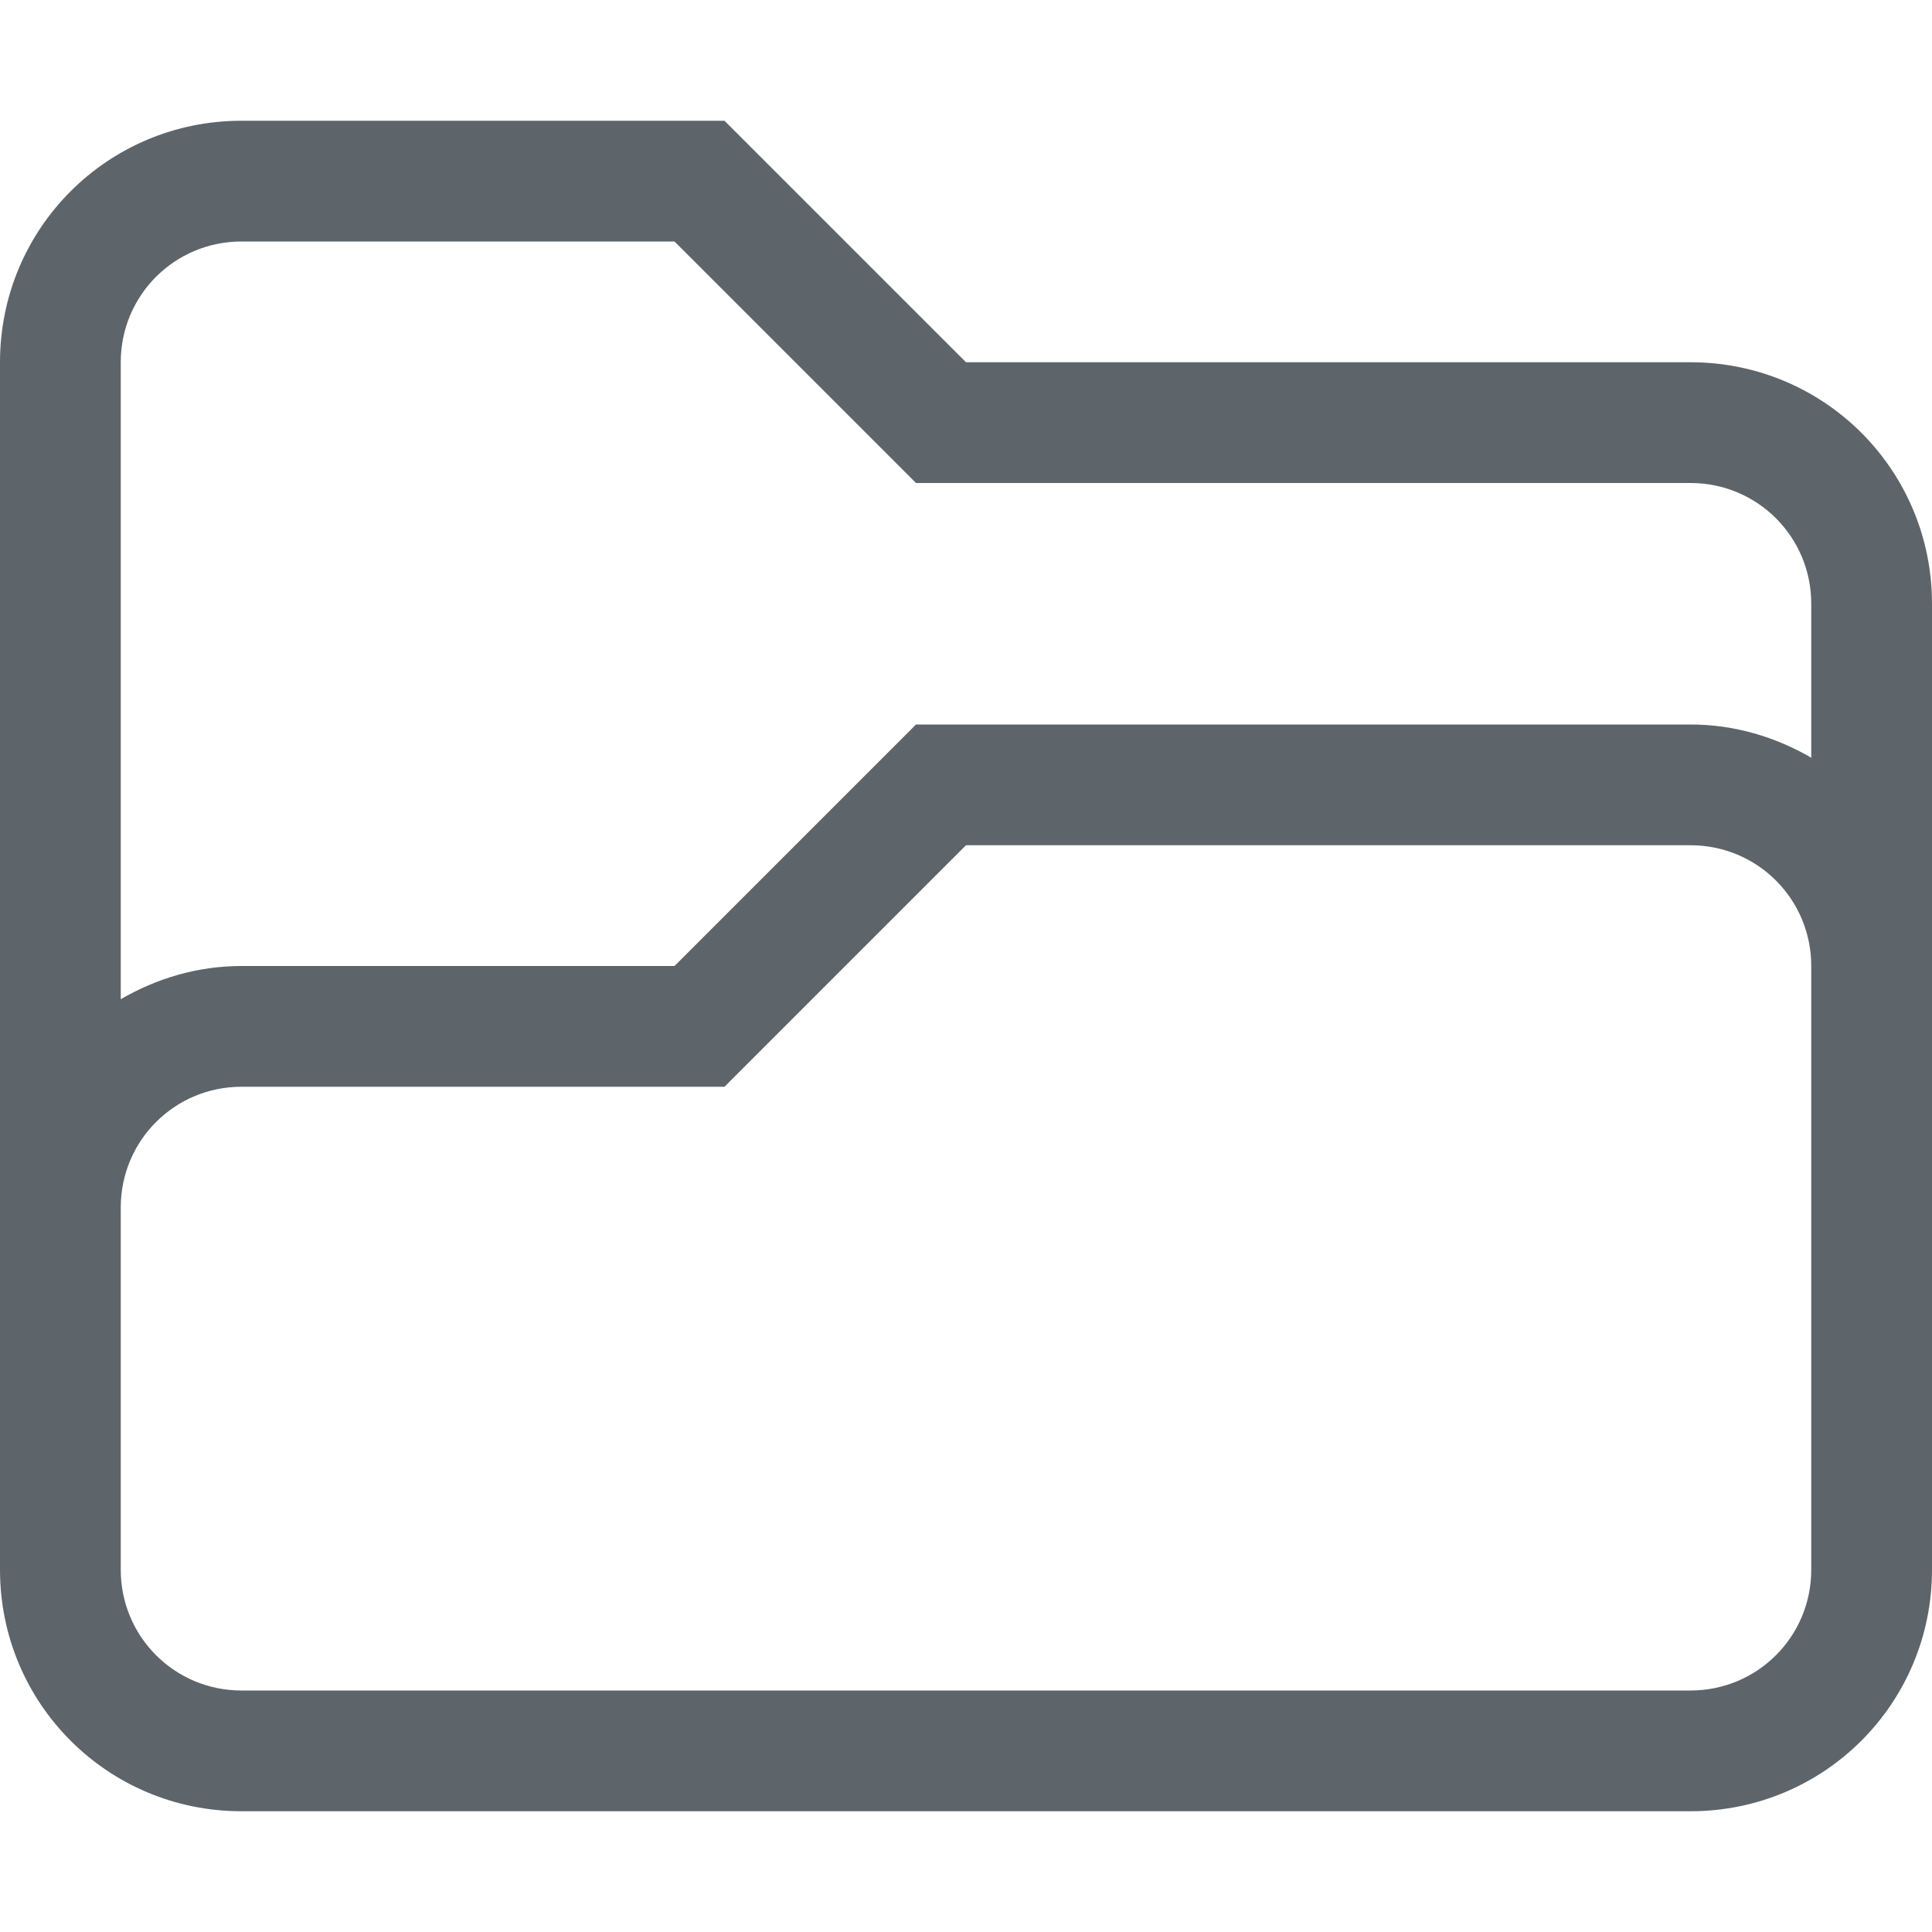
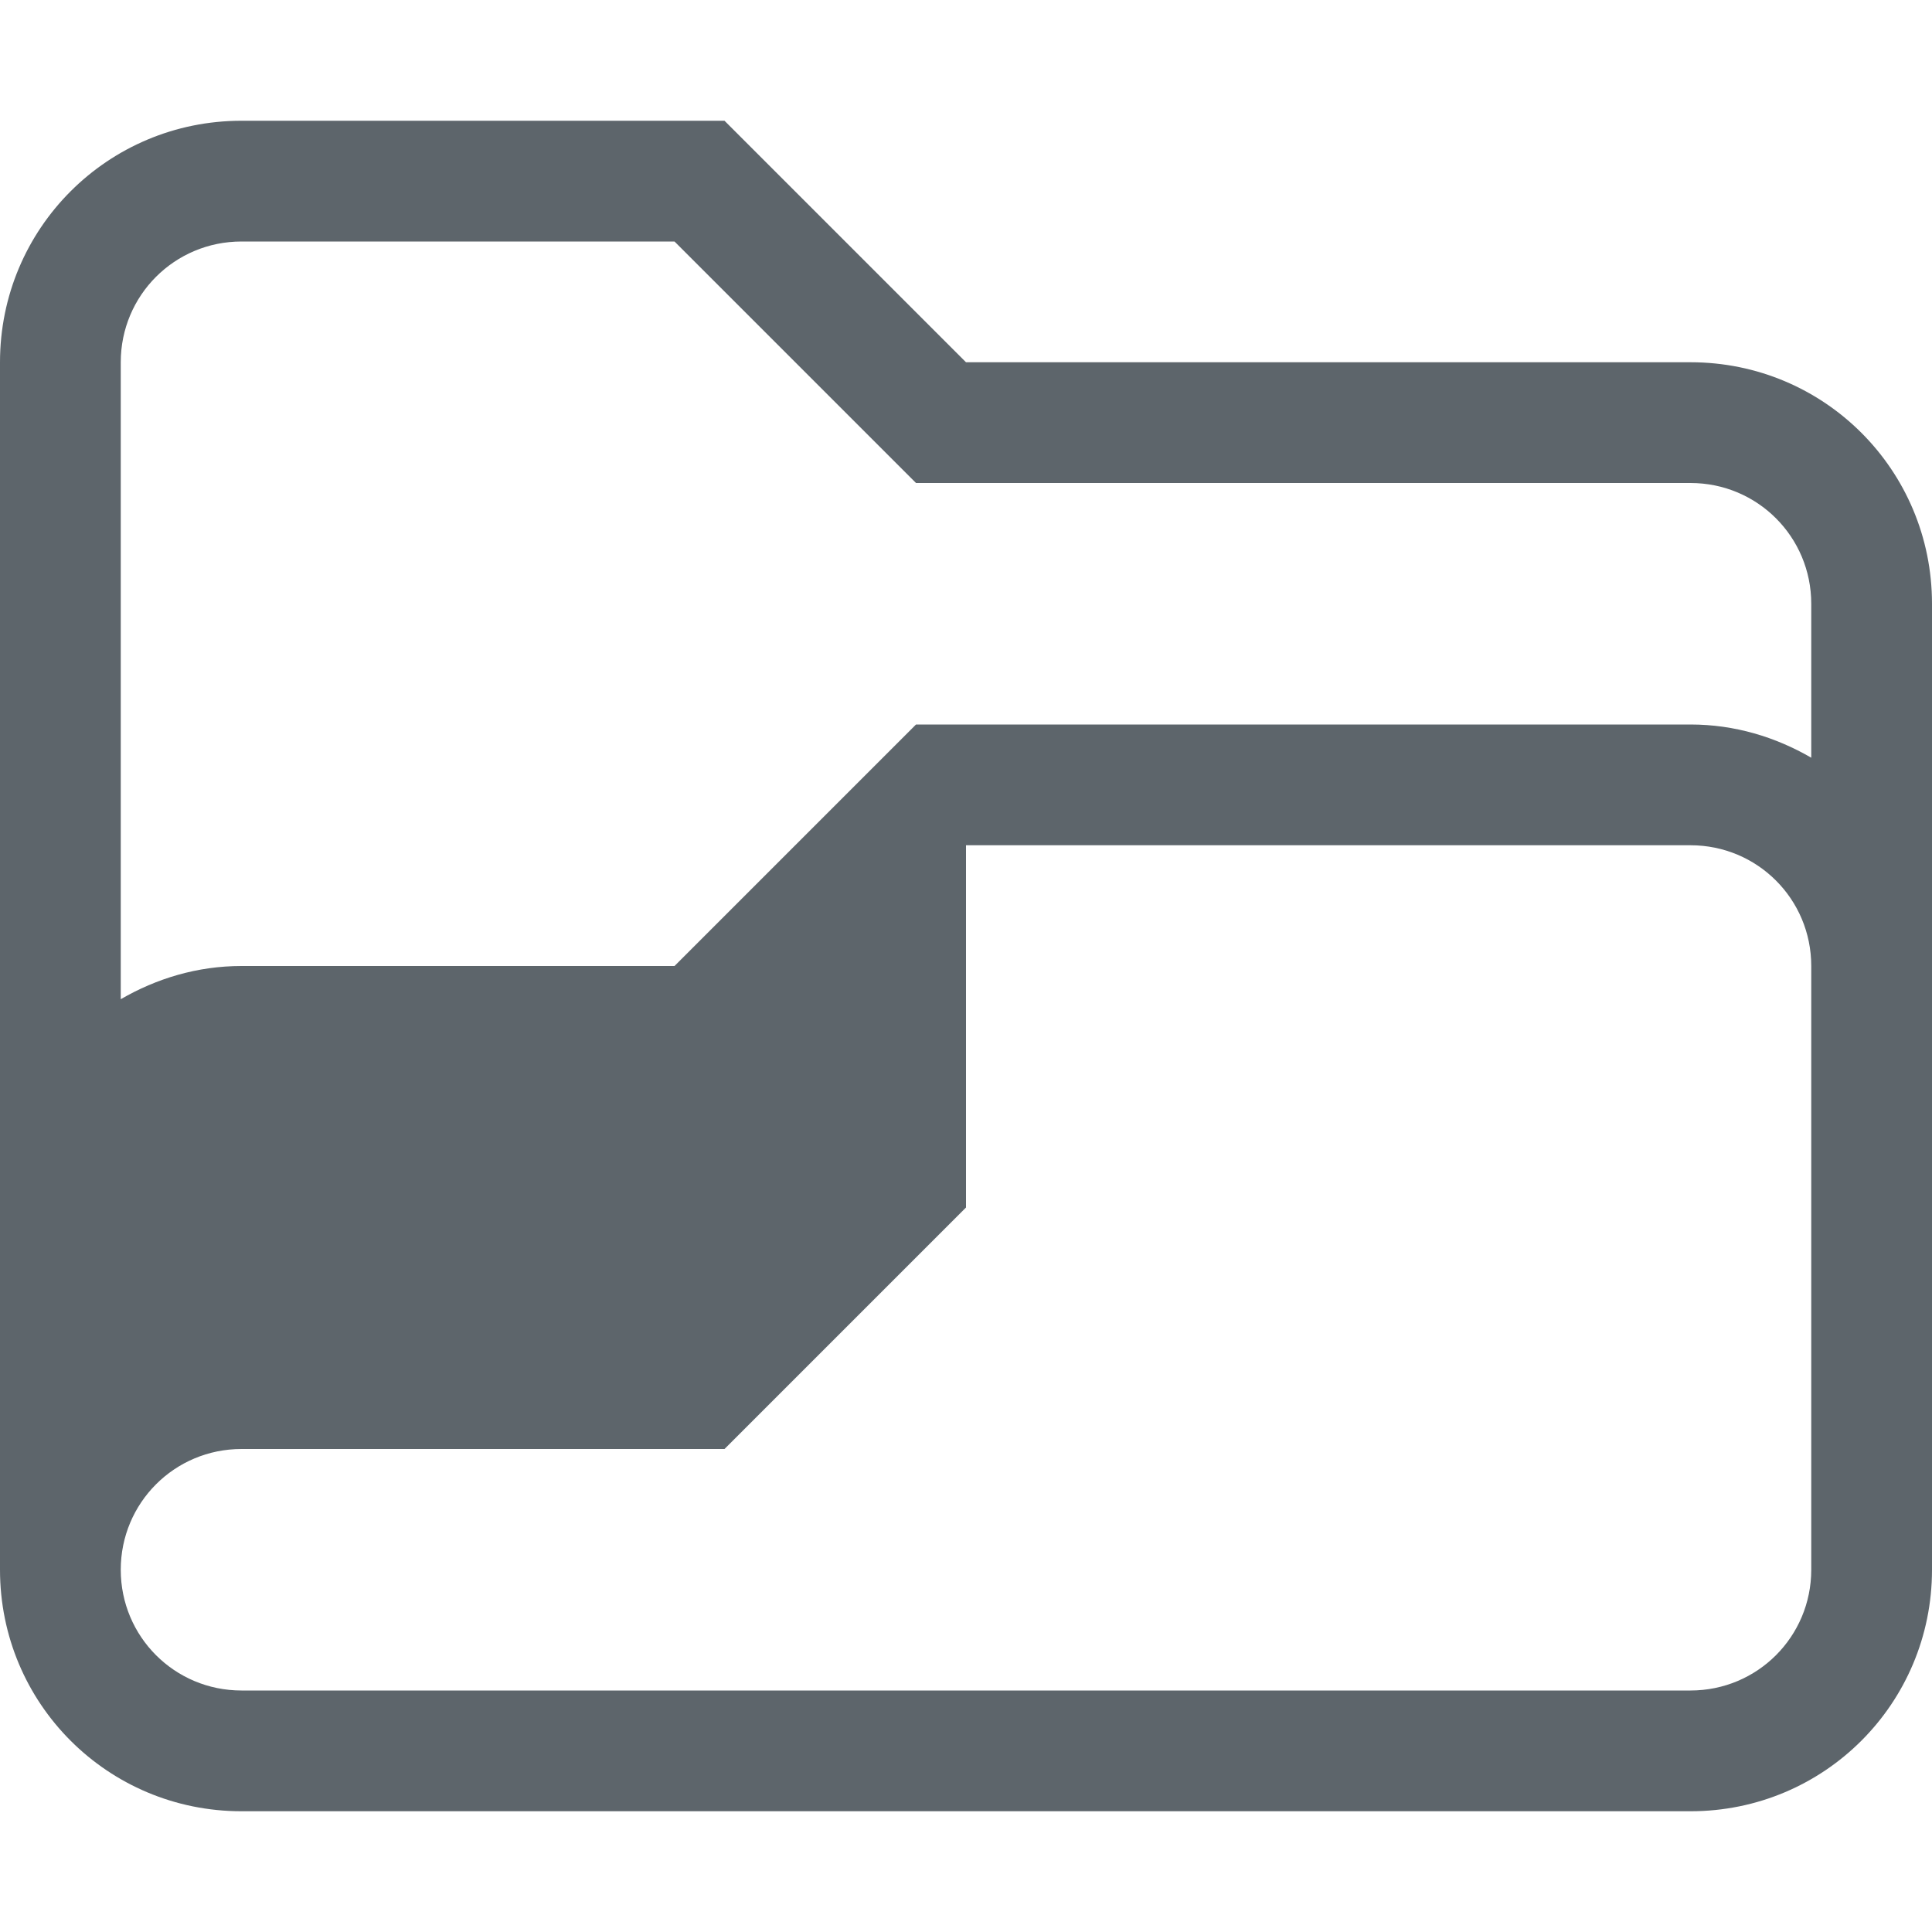
<svg xmlns="http://www.w3.org/2000/svg" width="16" height="16" version="1.1" viewBox="0 0 16 16">
  <defs>
    <style id="current-color-scheme" type="text/css">.ColorScheme-Text { color:#5d656b; }</style>
  </defs>
-   <path d="m2 1c-1.108 0-2 0.892-2 2v7 3c0 1.108 0.892 2 2 2h12c1.108 0 2-0.892 2-2v-3-2-3c0-1.108-0.892-2-2-2h-6l-2-2h-4zm0 1h3.586l2 2h6.414c0.554 0 1 0.446 1 1v1.275c-0.295-0.171-0.633-0.275-1-0.275h-6.414l-2 2h-3.586c-0.367 0-0.705 0.104-1 0.275v-5.275c0-0.554 0.446-1 1-1zm6 5h6c0.554 0 1 0.446 1 1v1.5 0.5 3c0 0.554-0.446 1-1 1h-12c-0.554 0-1-0.446-1-1v-3c0-0.554 0.446-1 1-1h4l2-2z" fill="#5d656b" style="paint-order:stroke fill markers" />
+   <path d="m2 1c-1.108 0-2 0.892-2 2v7 3c0 1.108 0.892 2 2 2h12c1.108 0 2-0.892 2-2v-3-2-3c0-1.108-0.892-2-2-2h-6l-2-2h-4zm0 1h3.586l2 2h6.414c0.554 0 1 0.446 1 1v1.275c-0.295-0.171-0.633-0.275-1-0.275h-6.414l-2 2h-3.586c-0.367 0-0.705 0.104-1 0.275v-5.275c0-0.554 0.446-1 1-1zm6 5h6c0.554 0 1 0.446 1 1v1.5 0.5 3c0 0.554-0.446 1-1 1h-12c-0.554 0-1-0.446-1-1c0-0.554 0.446-1 1-1h4l2-2z" fill="#5d656b" style="paint-order:stroke fill markers" />
</svg>